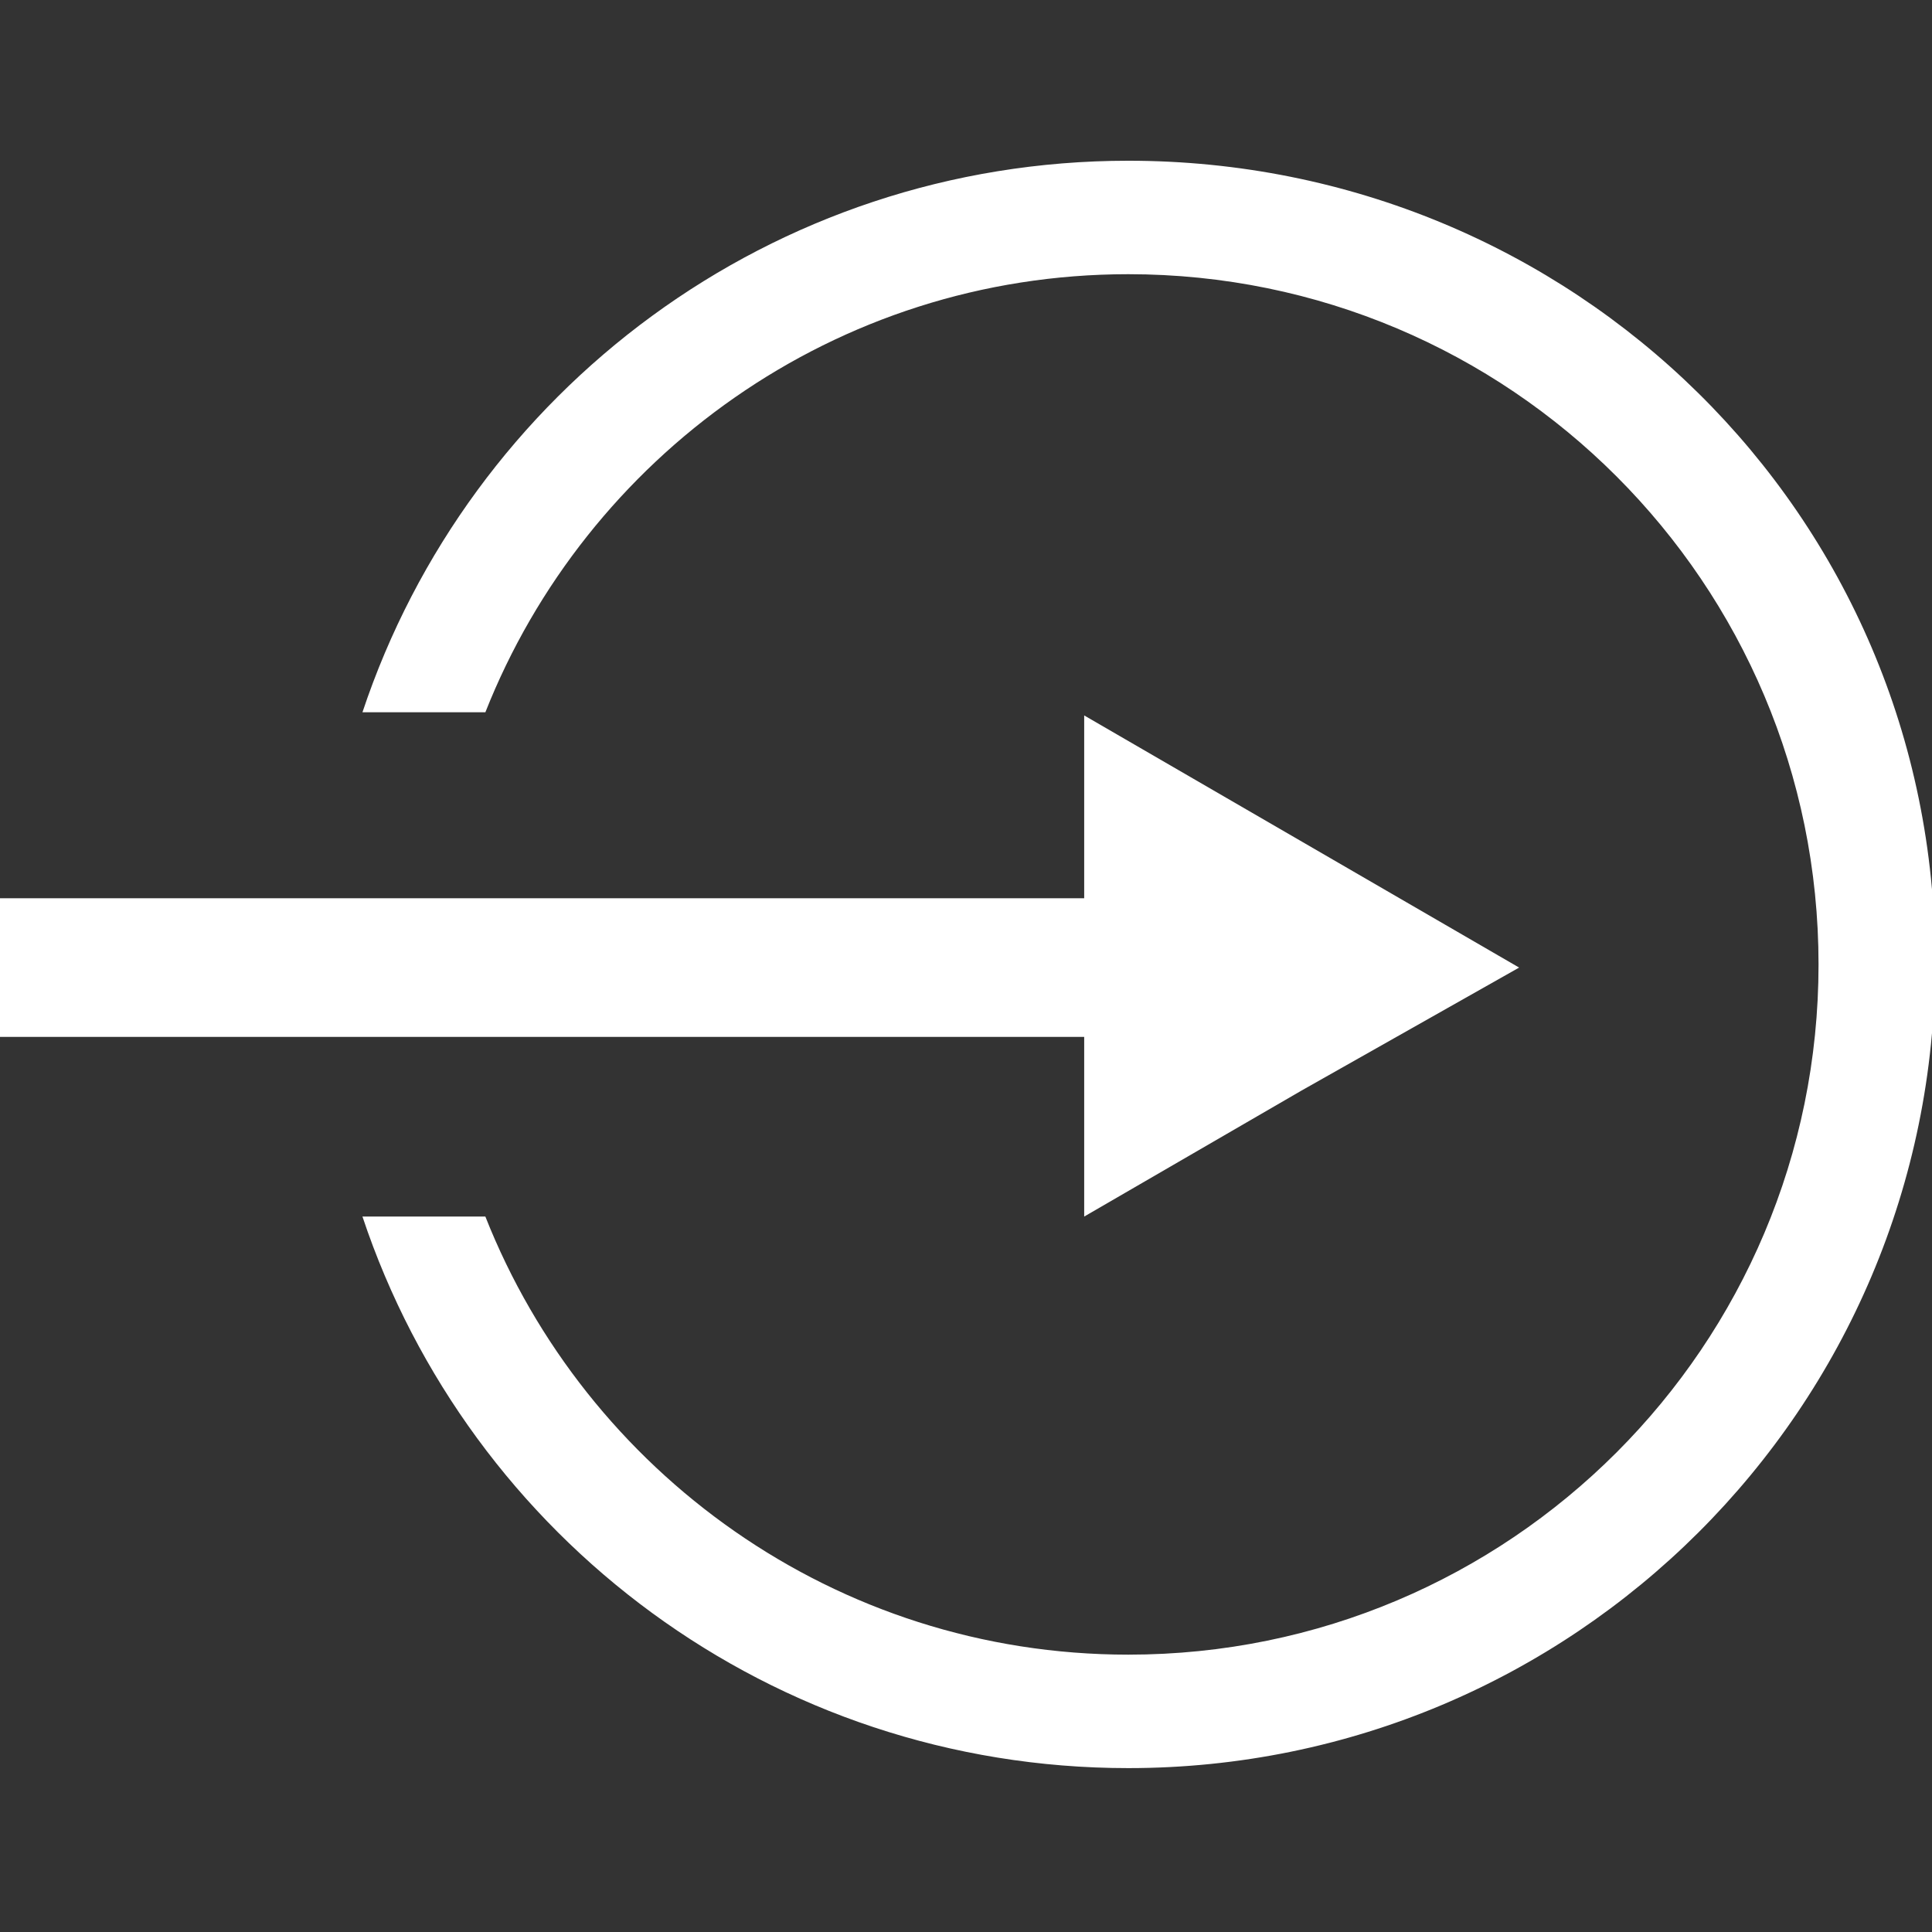
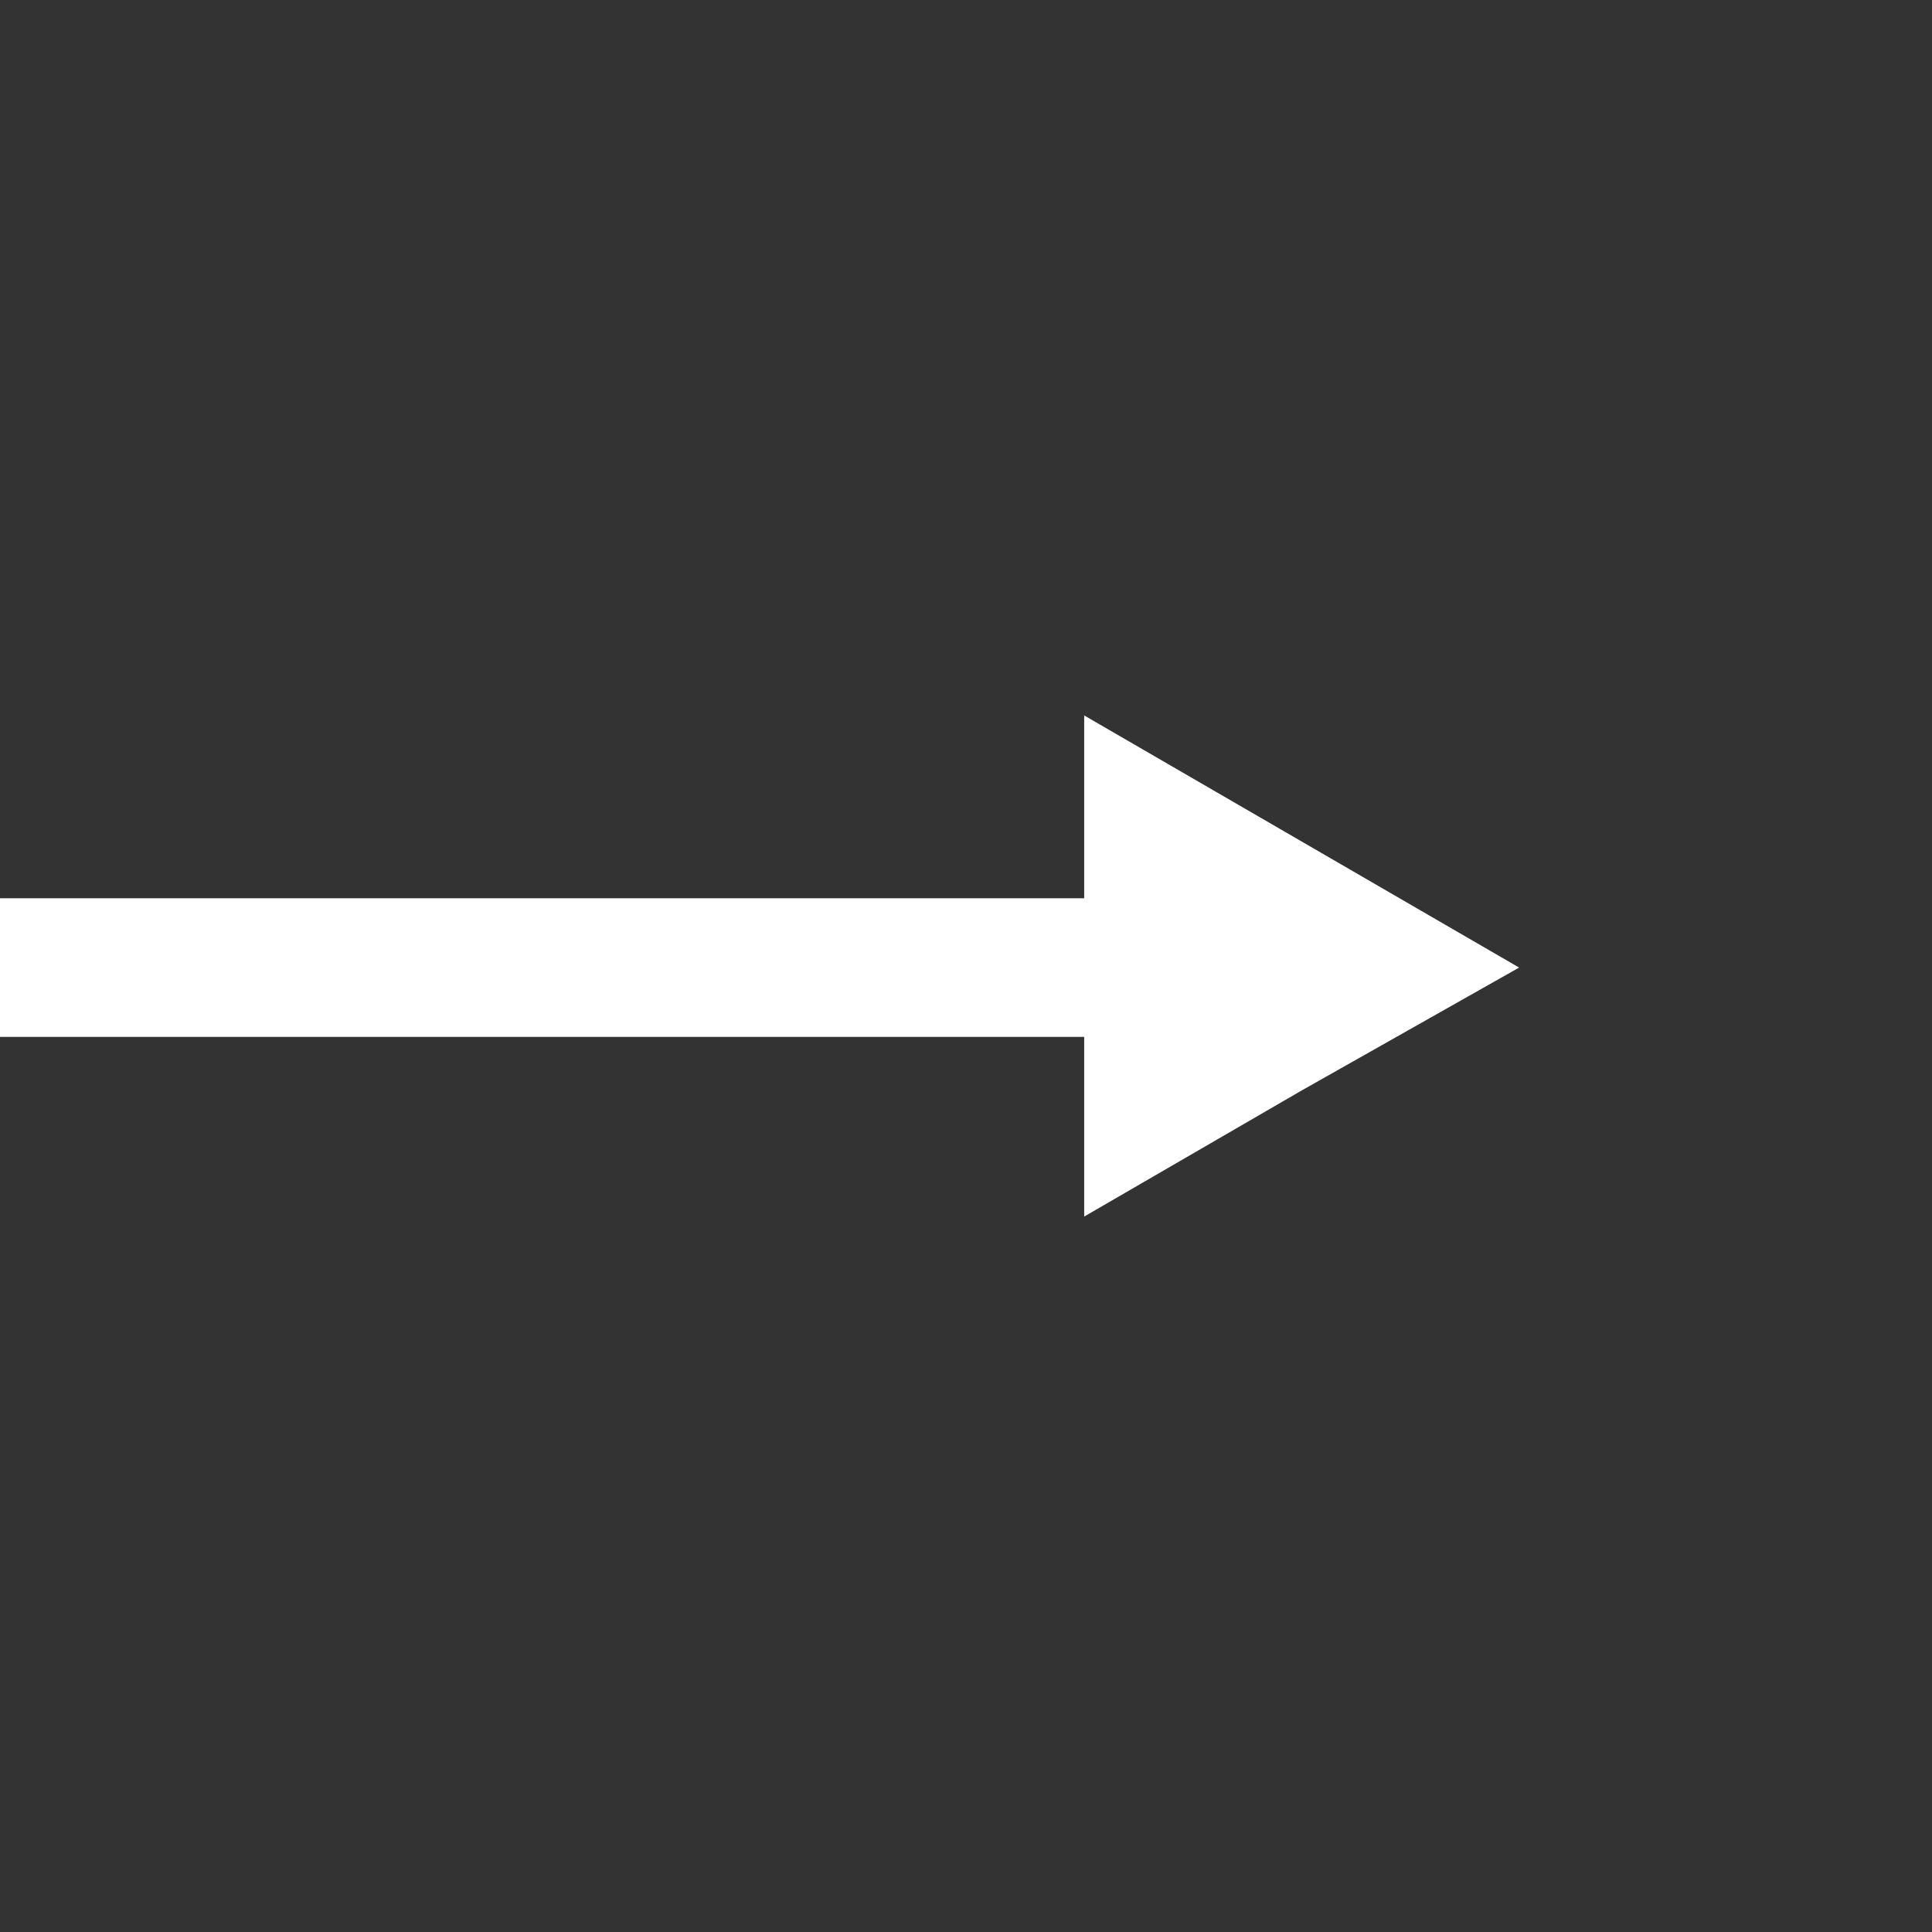
<svg xmlns="http://www.w3.org/2000/svg" version="1.1" id="Ebene_1" x="0px" y="0px" viewBox="0 0 61.3 61.3" style="enable-background:new 0 0 61.3 61.3;" xml:space="preserve">
  <rect x="0" y="0" width="61.3" height="61.3" fill="#333333" stroke="none" />
  <style type="text/css">
	.st0{fill:#FFFFFF;}
</style>
  <g>
-     <path class="st0" d="M35.8,5.1c-11.3,0-20.9,7.3-24.3,17.5h3.9c3.2-8.1,11.1-13.9,20.4-13.9c12.1,0,21.9,9.8,21.9,21.9   s-9.8,21.9-21.9,21.9c-9.3,0-17.2-5.8-20.4-13.9h-3.9c3.4,10.2,13,17.5,24.3,17.5c14.1,0,25.6-11.4,25.6-25.6S49.9,5.1,35.8,5.1z" />
    <polygon class="st0" points="34.4,38.6 41.3,34.6 48.2,30.7 41.3,26.7 34.4,22.7 34.4,28.5 0,28.5 0,32.9 34.4,32.9  " />
  </g>
</svg>